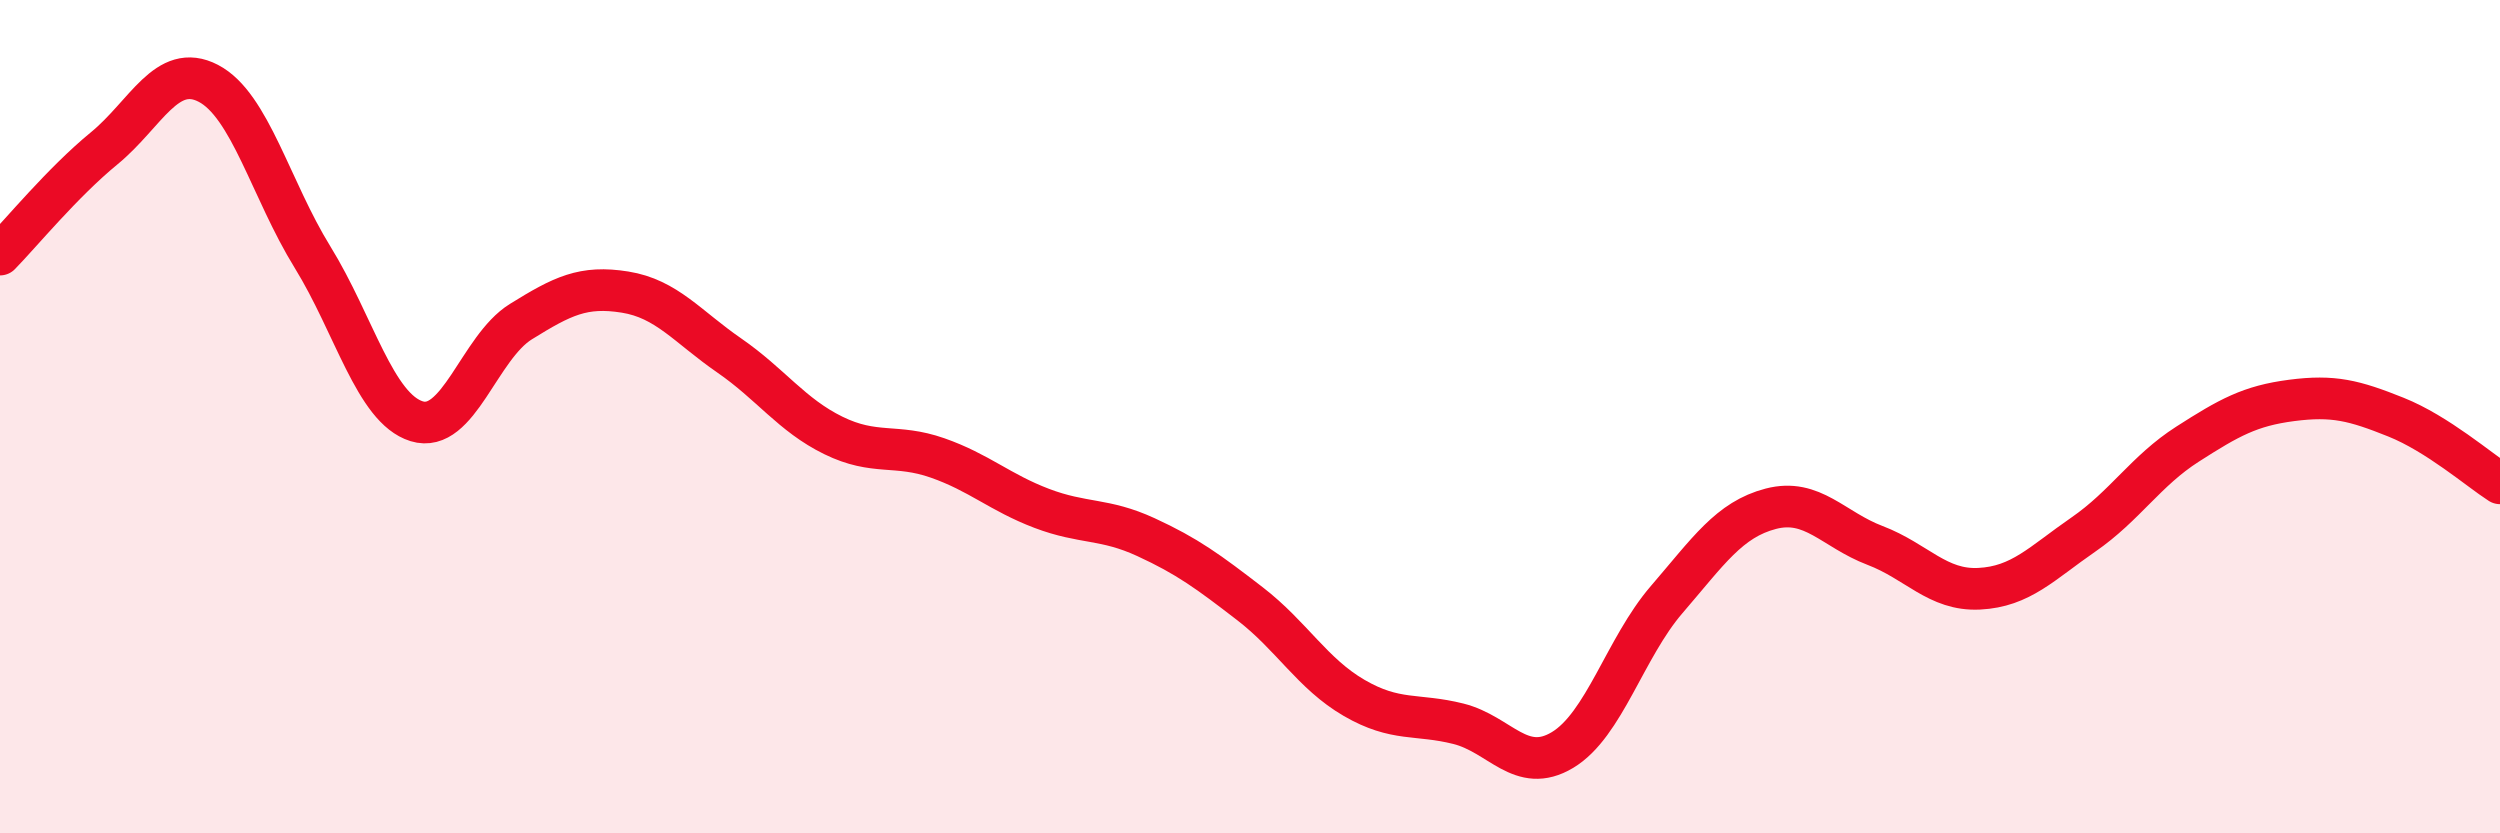
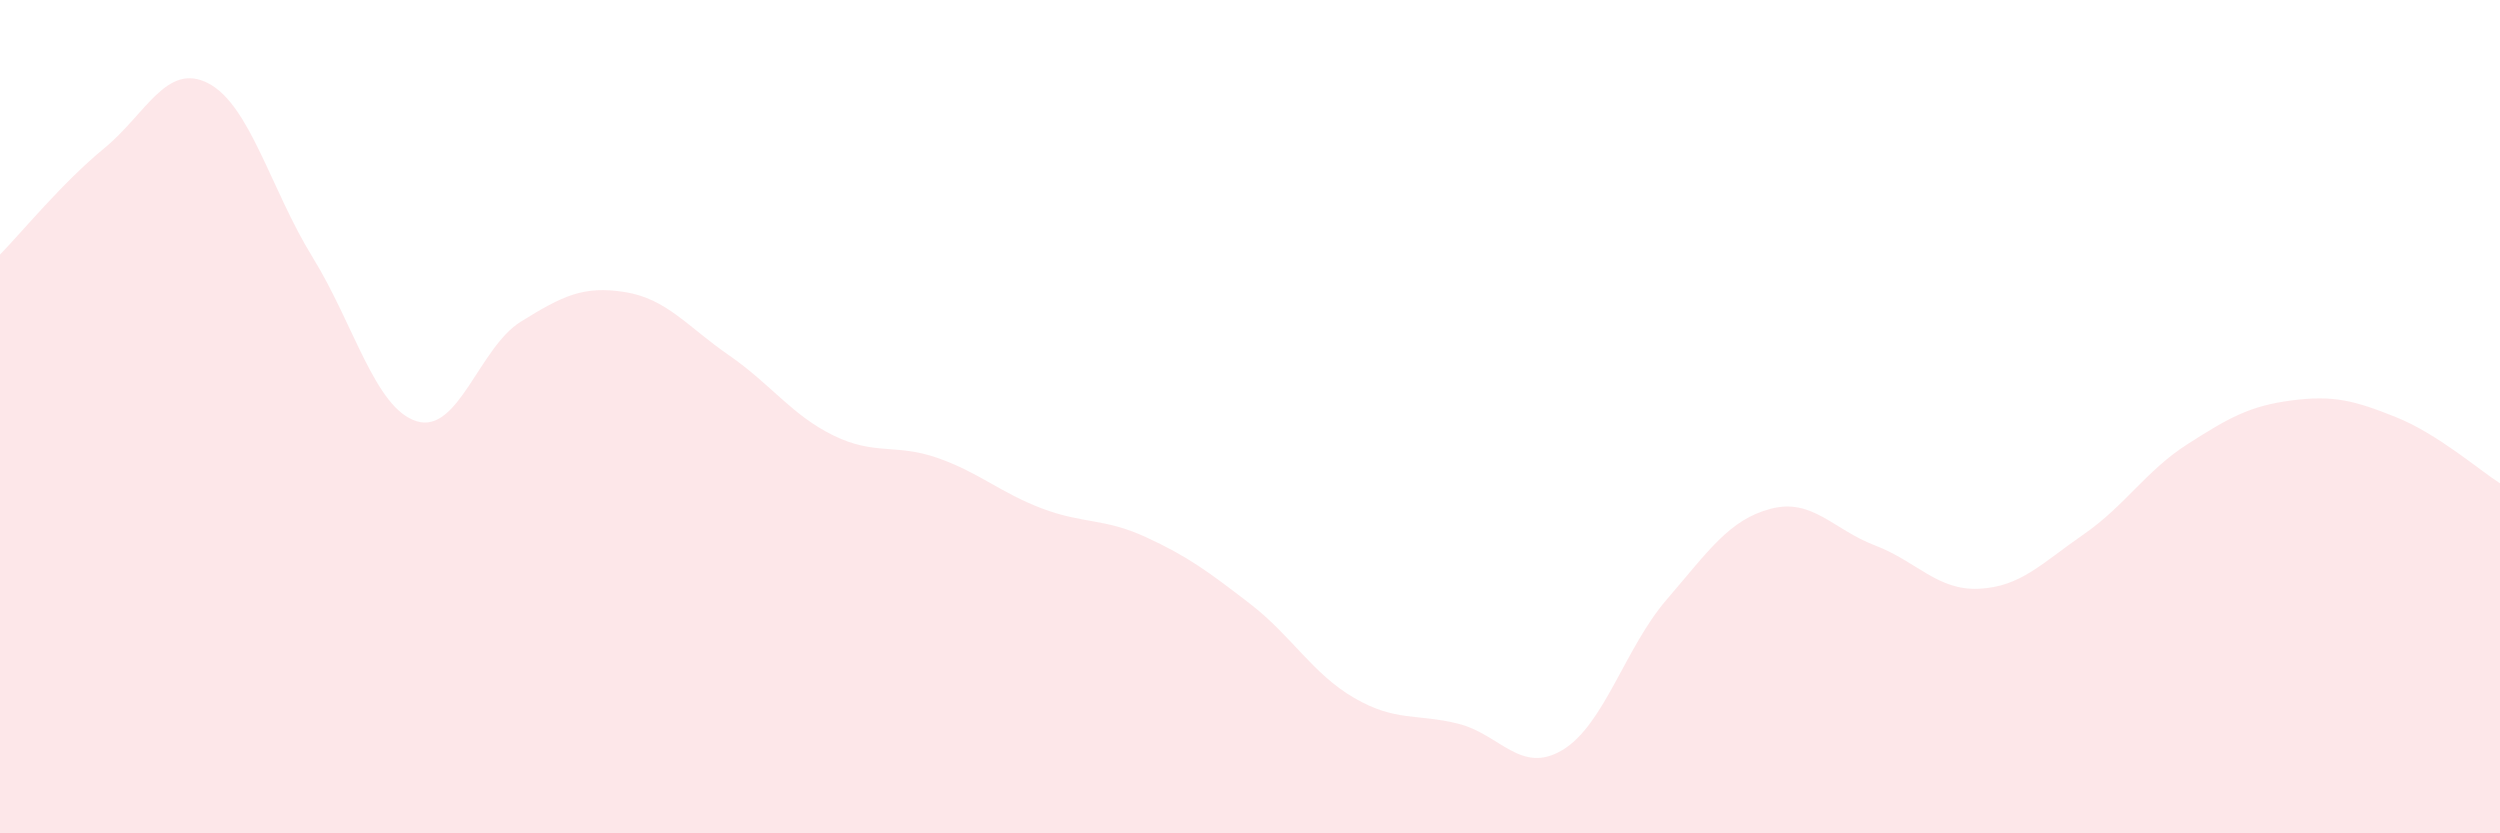
<svg xmlns="http://www.w3.org/2000/svg" width="60" height="20" viewBox="0 0 60 20">
  <path d="M 0,6.11 C 0.5,5.6 1.5,4.38 2.5,3.56 C 3.5,2.74 4,1.48 5,2 C 6,2.52 6.5,4.55 7.5,6.17 C 8.5,7.79 9,9.8 10,10.11 C 11,10.42 11.5,8.34 12.5,7.72 C 13.5,7.1 14,6.85 15,7.01 C 16,7.17 16.5,7.84 17.5,8.53 C 18.5,9.22 19,9.96 20,10.45 C 21,10.94 21.5,10.64 22.5,10.99 C 23.5,11.34 24,11.82 25,12.2 C 26,12.58 26.5,12.43 27.5,12.89 C 28.5,13.35 29,13.72 30,14.49 C 31,15.26 31.5,16.17 32.5,16.75 C 33.5,17.33 34,17.12 35,17.37 C 36,17.62 36.5,18.6 37.5,18 C 38.5,17.4 39,15.55 40,14.39 C 41,13.23 41.5,12.47 42.5,12.21 C 43.5,11.95 44,12.71 45,13.09 C 46,13.47 46.5,14.18 47.5,14.13 C 48.5,14.08 49,13.52 50,12.83 C 51,12.14 51.5,11.3 52.5,10.66 C 53.5,10.02 54,9.74 55,9.61 C 56,9.48 56.5,9.61 57.5,10.01 C 58.5,10.41 59.5,11.28 60,11.6L60 20L0 20Z" fill="#EB0A25" opacity="0.1" stroke-linecap="round" stroke-linejoin="round" />
-   <path d="M 0,6.11 C 0.5,5.6 1.5,4.38 2.5,3.56 C 3.5,2.74 4,1.48 5,2 C 6,2.52 6.5,4.55 7.5,6.17 C 8.5,7.79 9,9.8 10,10.11 C 11,10.42 11.5,8.34 12.5,7.72 C 13.5,7.1 14,6.85 15,7.01 C 16,7.17 16.5,7.84 17.5,8.53 C 18.5,9.22 19,9.96 20,10.45 C 21,10.94 21.5,10.64 22.5,10.99 C 23.5,11.34 24,11.82 25,12.2 C 26,12.58 26.5,12.43 27.5,12.89 C 28.5,13.35 29,13.72 30,14.49 C 31,15.26 31.5,16.17 32.5,16.75 C 33.5,17.33 34,17.12 35,17.37 C 36,17.62 36.5,18.6 37.5,18 C 38.5,17.4 39,15.55 40,14.39 C 41,13.23 41.5,12.47 42.5,12.21 C 43.5,11.95 44,12.71 45,13.09 C 46,13.47 46.5,14.18 47.5,14.13 C 48.5,14.08 49,13.52 50,12.83 C 51,12.14 51.5,11.3 52.5,10.66 C 53.5,10.02 54,9.74 55,9.61 C 56,9.48 56.5,9.61 57.5,10.01 C 58.5,10.41 59.5,11.28 60,11.6" stroke="#EB0A25" stroke-width="1" fill="none" stroke-linecap="round" stroke-linejoin="round" />
</svg>